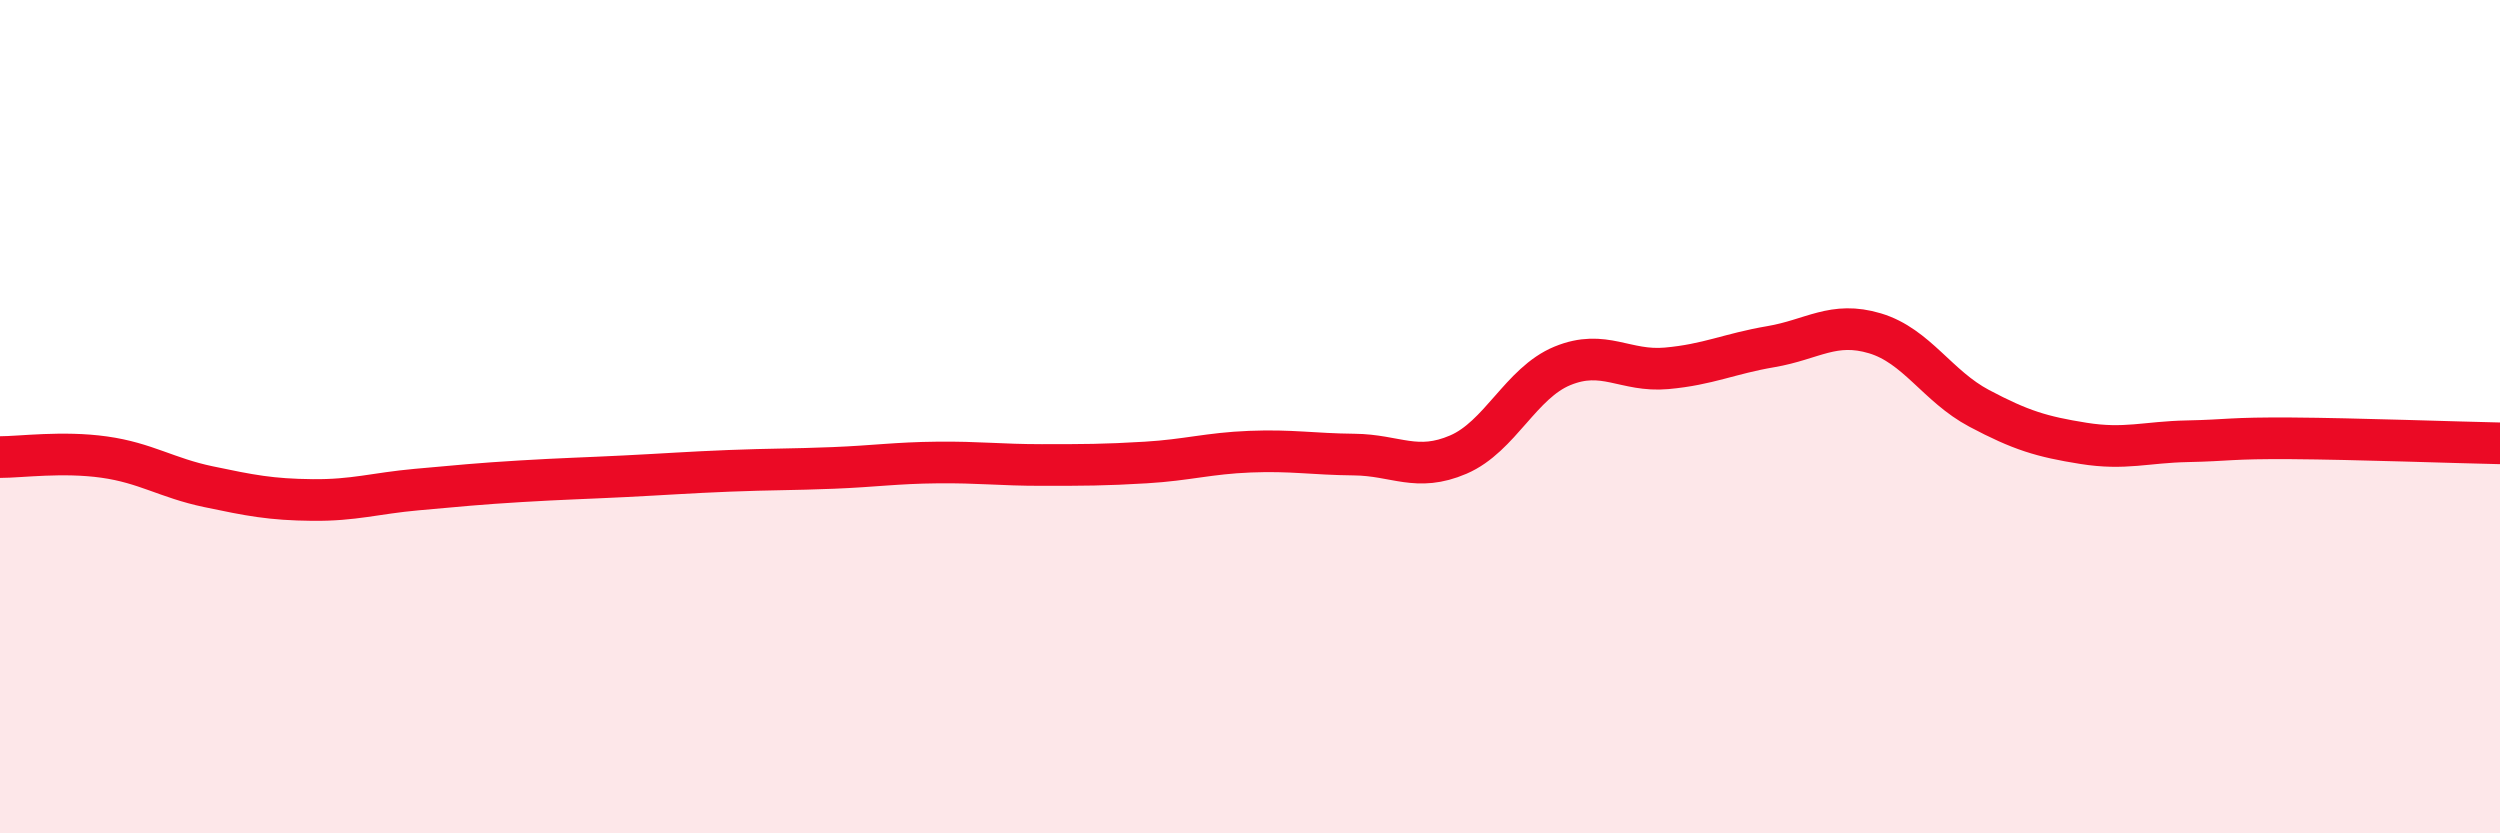
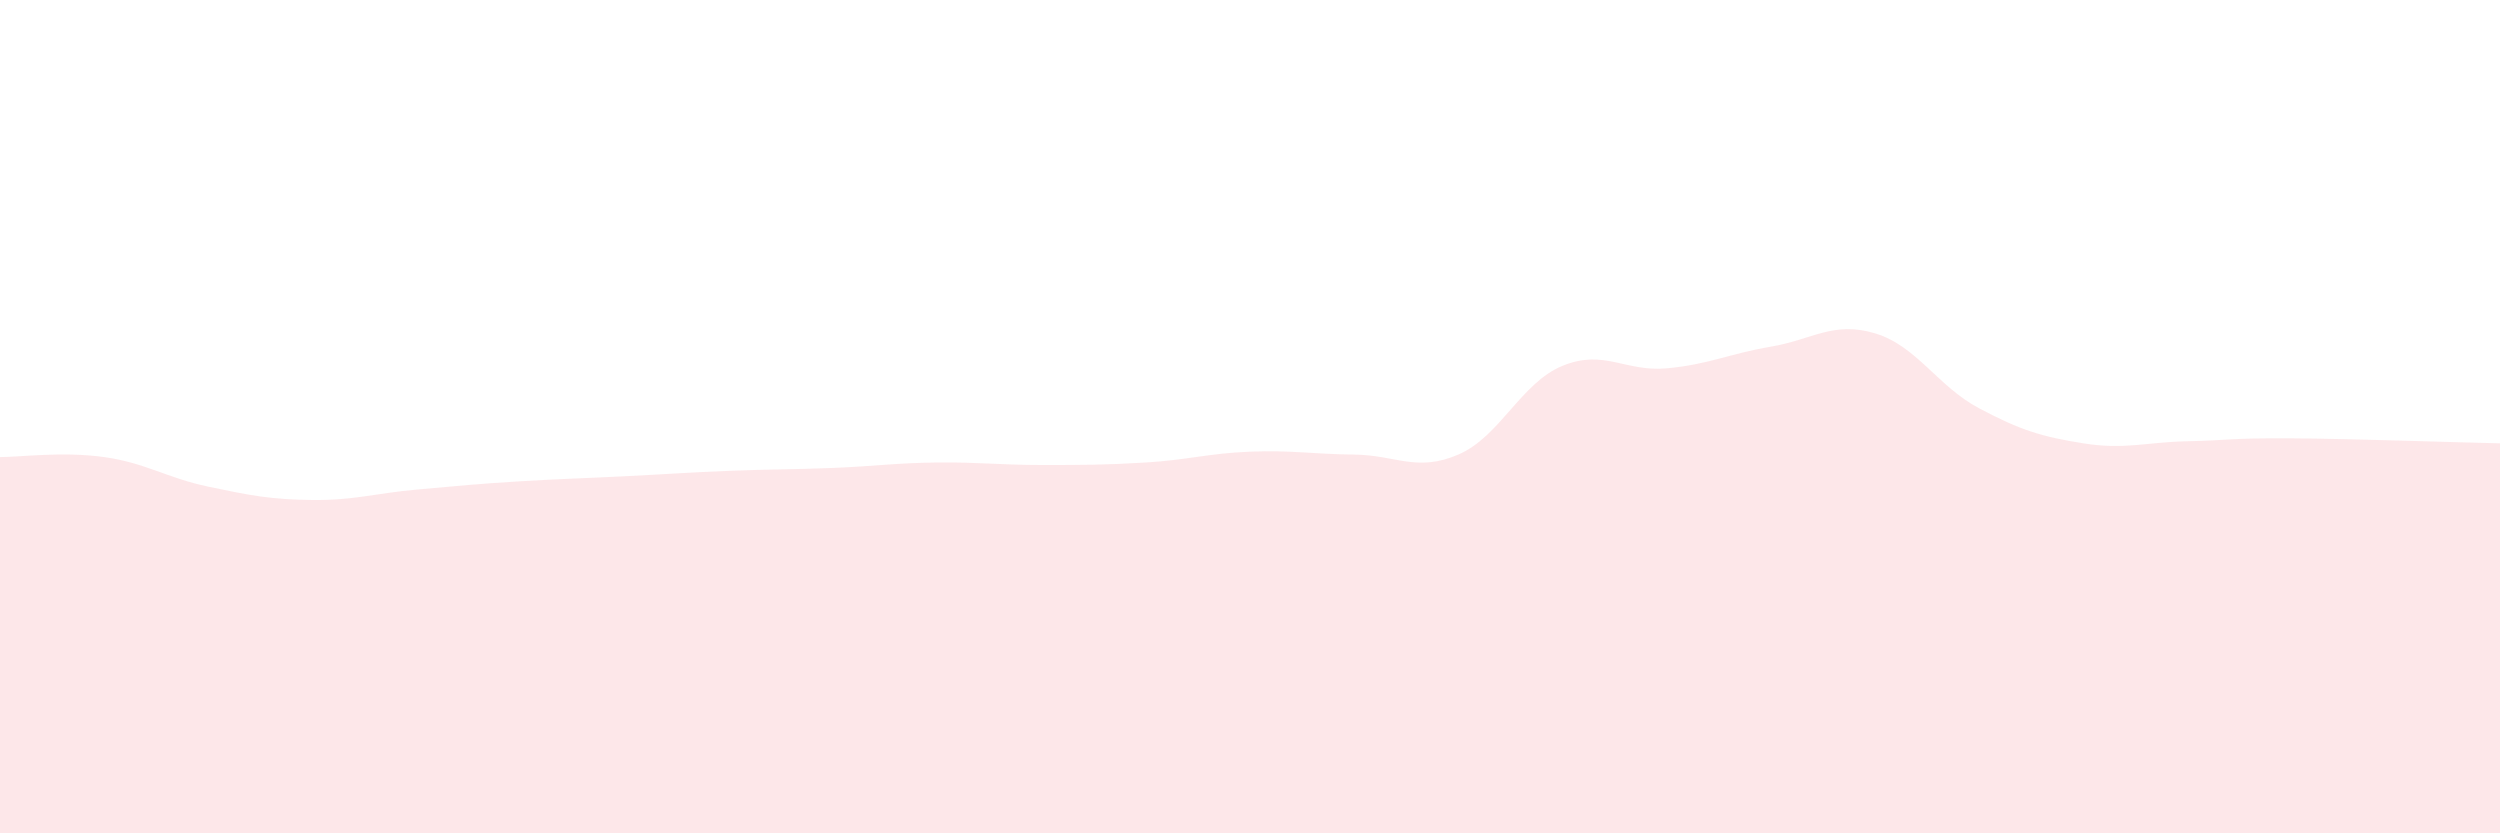
<svg xmlns="http://www.w3.org/2000/svg" width="60" height="20" viewBox="0 0 60 20">
  <path d="M 0,10.97 C 0.5,10.97 1.5,10.83 2.5,10.97 C 3.5,11.11 4,11.47 5,11.68 C 6,11.89 6.5,11.99 7.5,12 C 8.5,12.01 9,11.84 10,11.75 C 11,11.66 11.5,11.61 12.5,11.55 C 13.5,11.49 14,11.48 15,11.43 C 16,11.38 16.5,11.34 17.5,11.3 C 18.5,11.26 19,11.27 20,11.23 C 21,11.19 21.5,11.11 22.5,11.1 C 23.5,11.09 24,11.16 25,11.16 C 26,11.16 26.5,11.16 27.5,11.1 C 28.5,11.04 29,10.88 30,10.84 C 31,10.8 31.5,10.9 32.5,10.91 C 33.5,10.92 34,11.34 35,10.91 C 36,10.48 36.5,9.19 37.5,8.78 C 38.5,8.37 39,8.93 40,8.84 C 41,8.75 41.5,8.49 42.5,8.32 C 43.5,8.15 44,7.7 45,8 C 46,8.3 46.5,9.27 47.5,9.8 C 48.5,10.33 49,10.48 50,10.64 C 51,10.8 51.5,10.61 52.5,10.59 C 53.5,10.57 53.5,10.51 55,10.52 C 56.5,10.53 59,10.62 60,10.64L60 20L0 20Z" fill="#EB0A25" opacity="0.1" stroke-linecap="round" stroke-linejoin="round" />
-   <path d="M 0,10.97 C 0.5,10.97 1.5,10.83 2.5,10.97 C 3.5,11.11 4,11.47 5,11.68 C 6,11.89 6.5,11.99 7.5,12 C 8.5,12.01 9,11.84 10,11.75 C 11,11.66 11.5,11.61 12.5,11.55 C 13.5,11.49 14,11.48 15,11.43 C 16,11.38 16.5,11.34 17.5,11.3 C 18.5,11.26 19,11.27 20,11.23 C 21,11.19 21.5,11.11 22.5,11.1 C 23.5,11.09 24,11.16 25,11.16 C 26,11.16 26.5,11.16 27.5,11.1 C 28.5,11.04 29,10.88 30,10.84 C 31,10.8 31.5,10.9 32.5,10.91 C 33.5,10.92 34,11.34 35,10.91 C 36,10.48 36.5,9.19 37.5,8.78 C 38.5,8.37 39,8.93 40,8.84 C 41,8.75 41.5,8.49 42.5,8.32 C 43.5,8.15 44,7.7 45,8 C 46,8.3 46.5,9.27 47.5,9.8 C 48.5,10.33 49,10.48 50,10.64 C 51,10.8 51.5,10.61 52.5,10.59 C 53.5,10.57 53.5,10.51 55,10.52 C 56.5,10.53 59,10.62 60,10.64" stroke="#EB0A25" stroke-width="1" fill="none" stroke-linecap="round" stroke-linejoin="round" />
</svg>